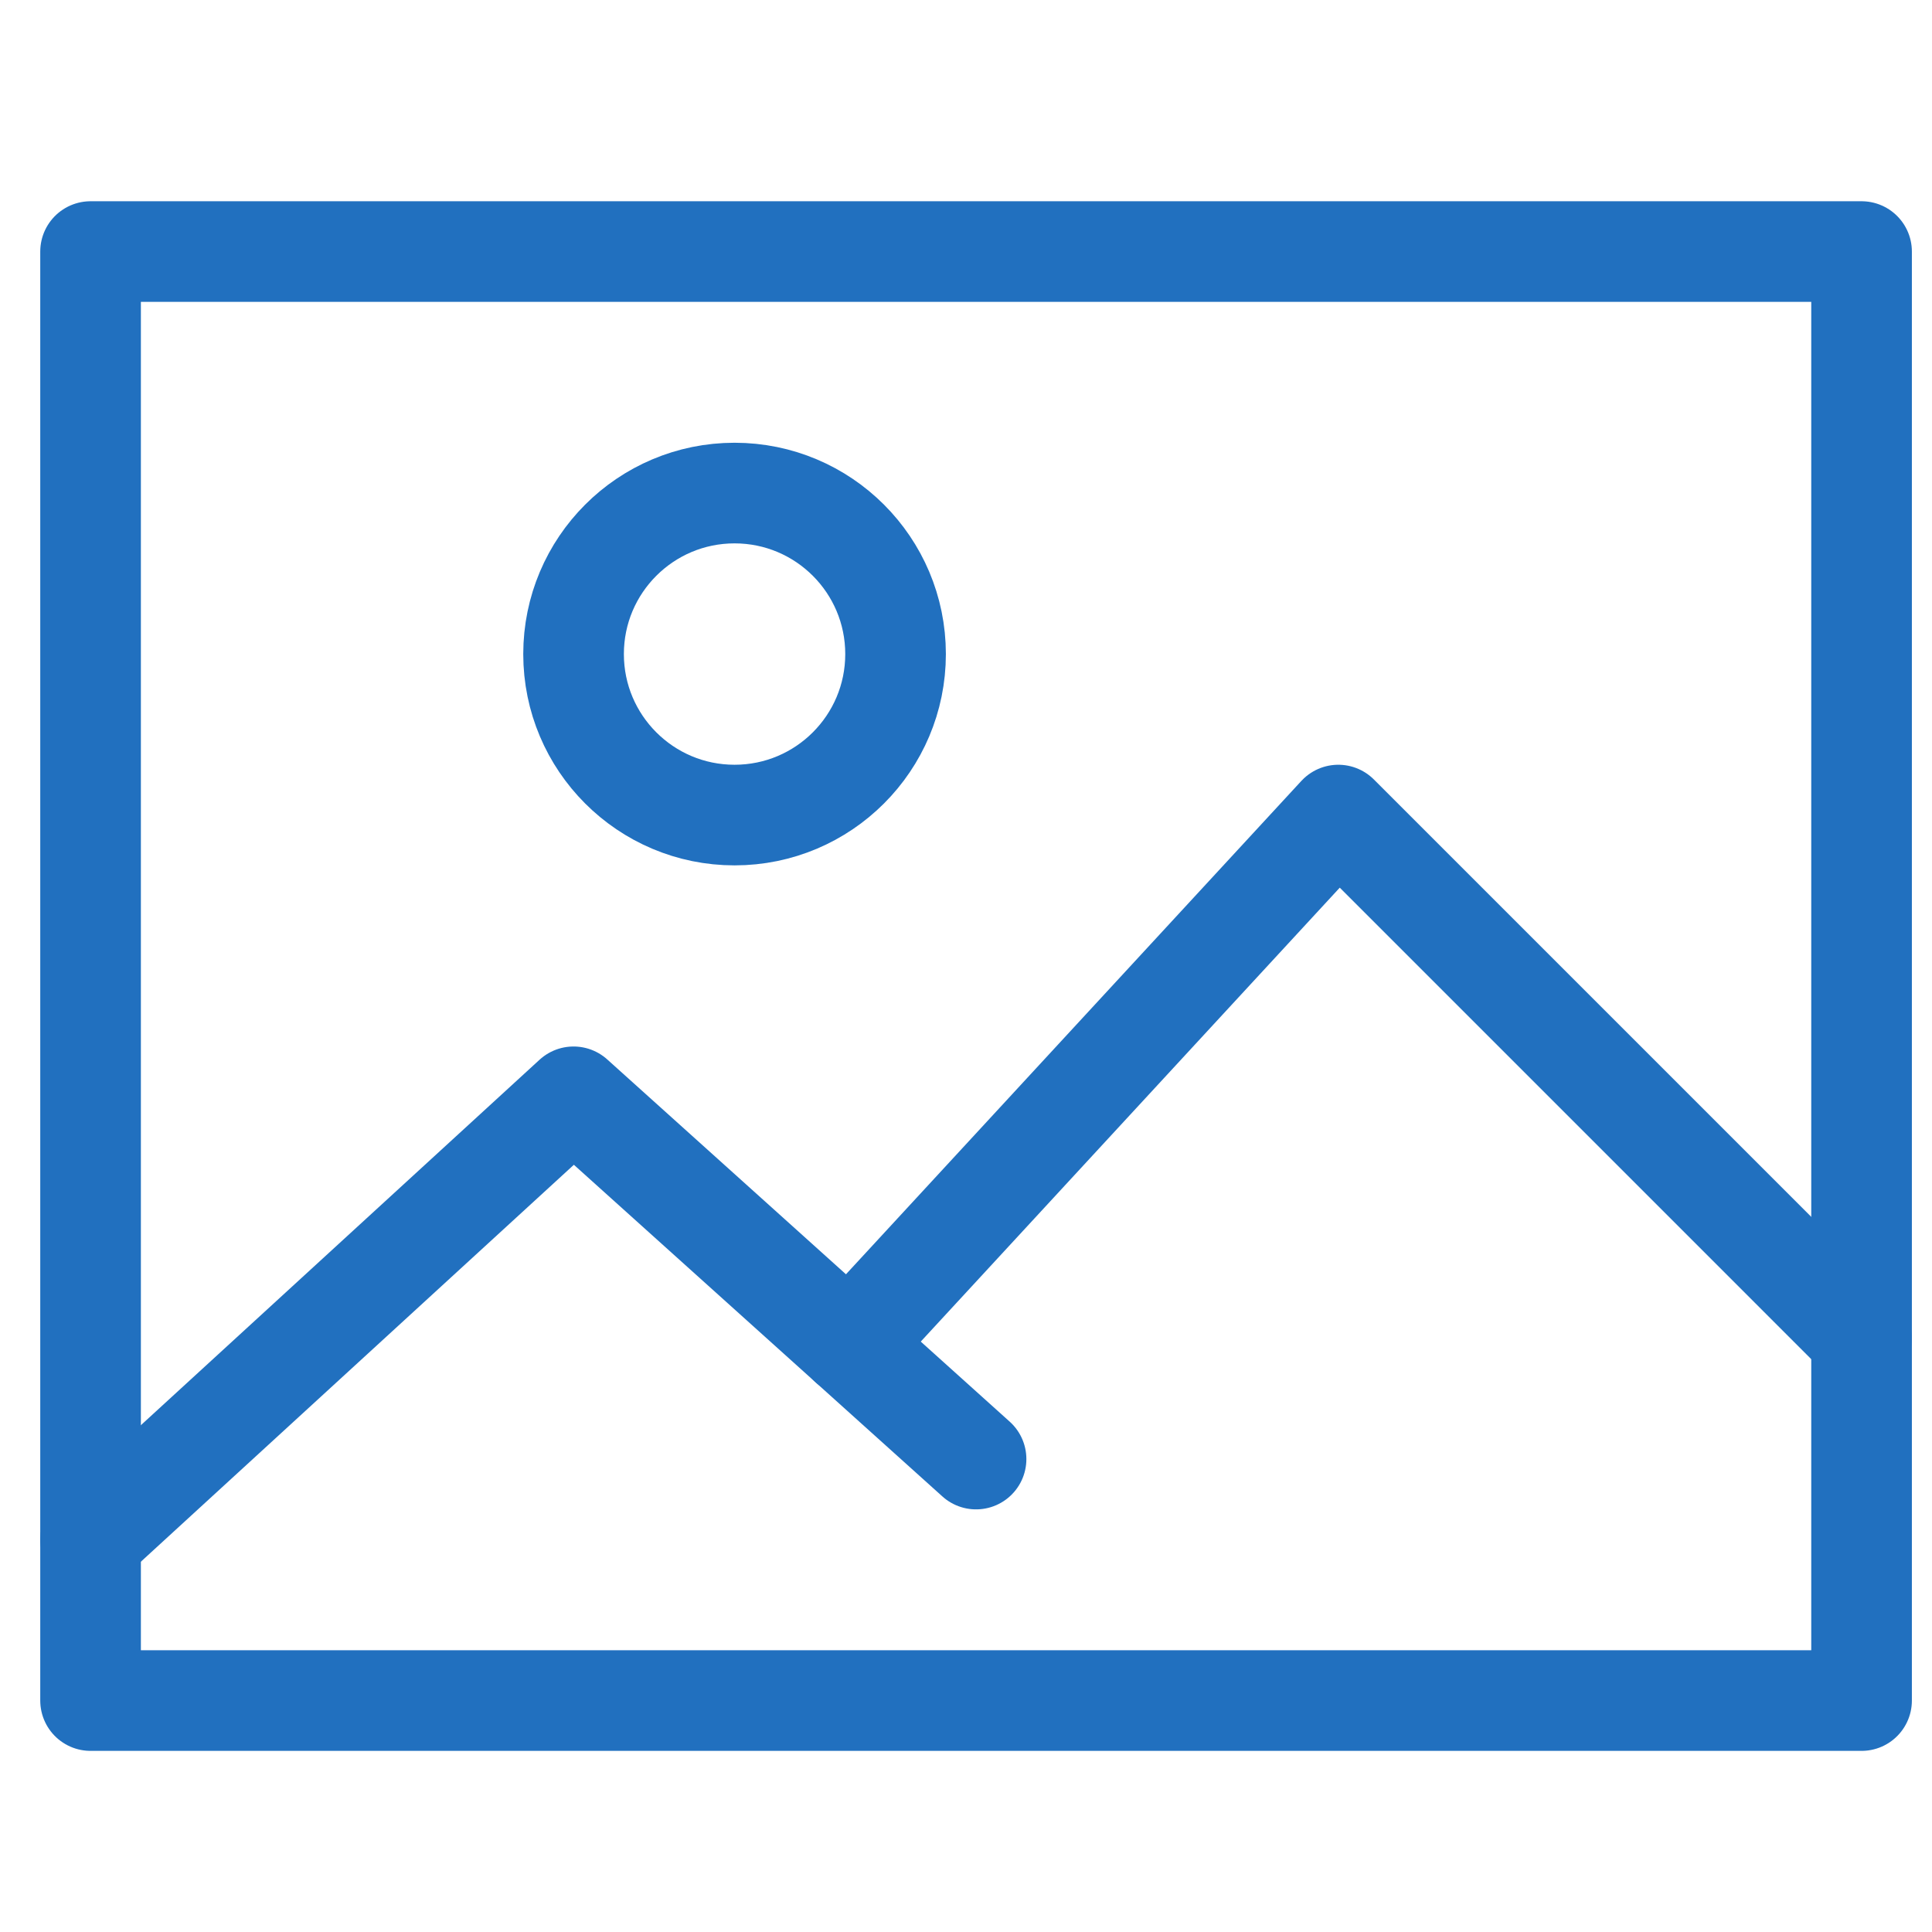
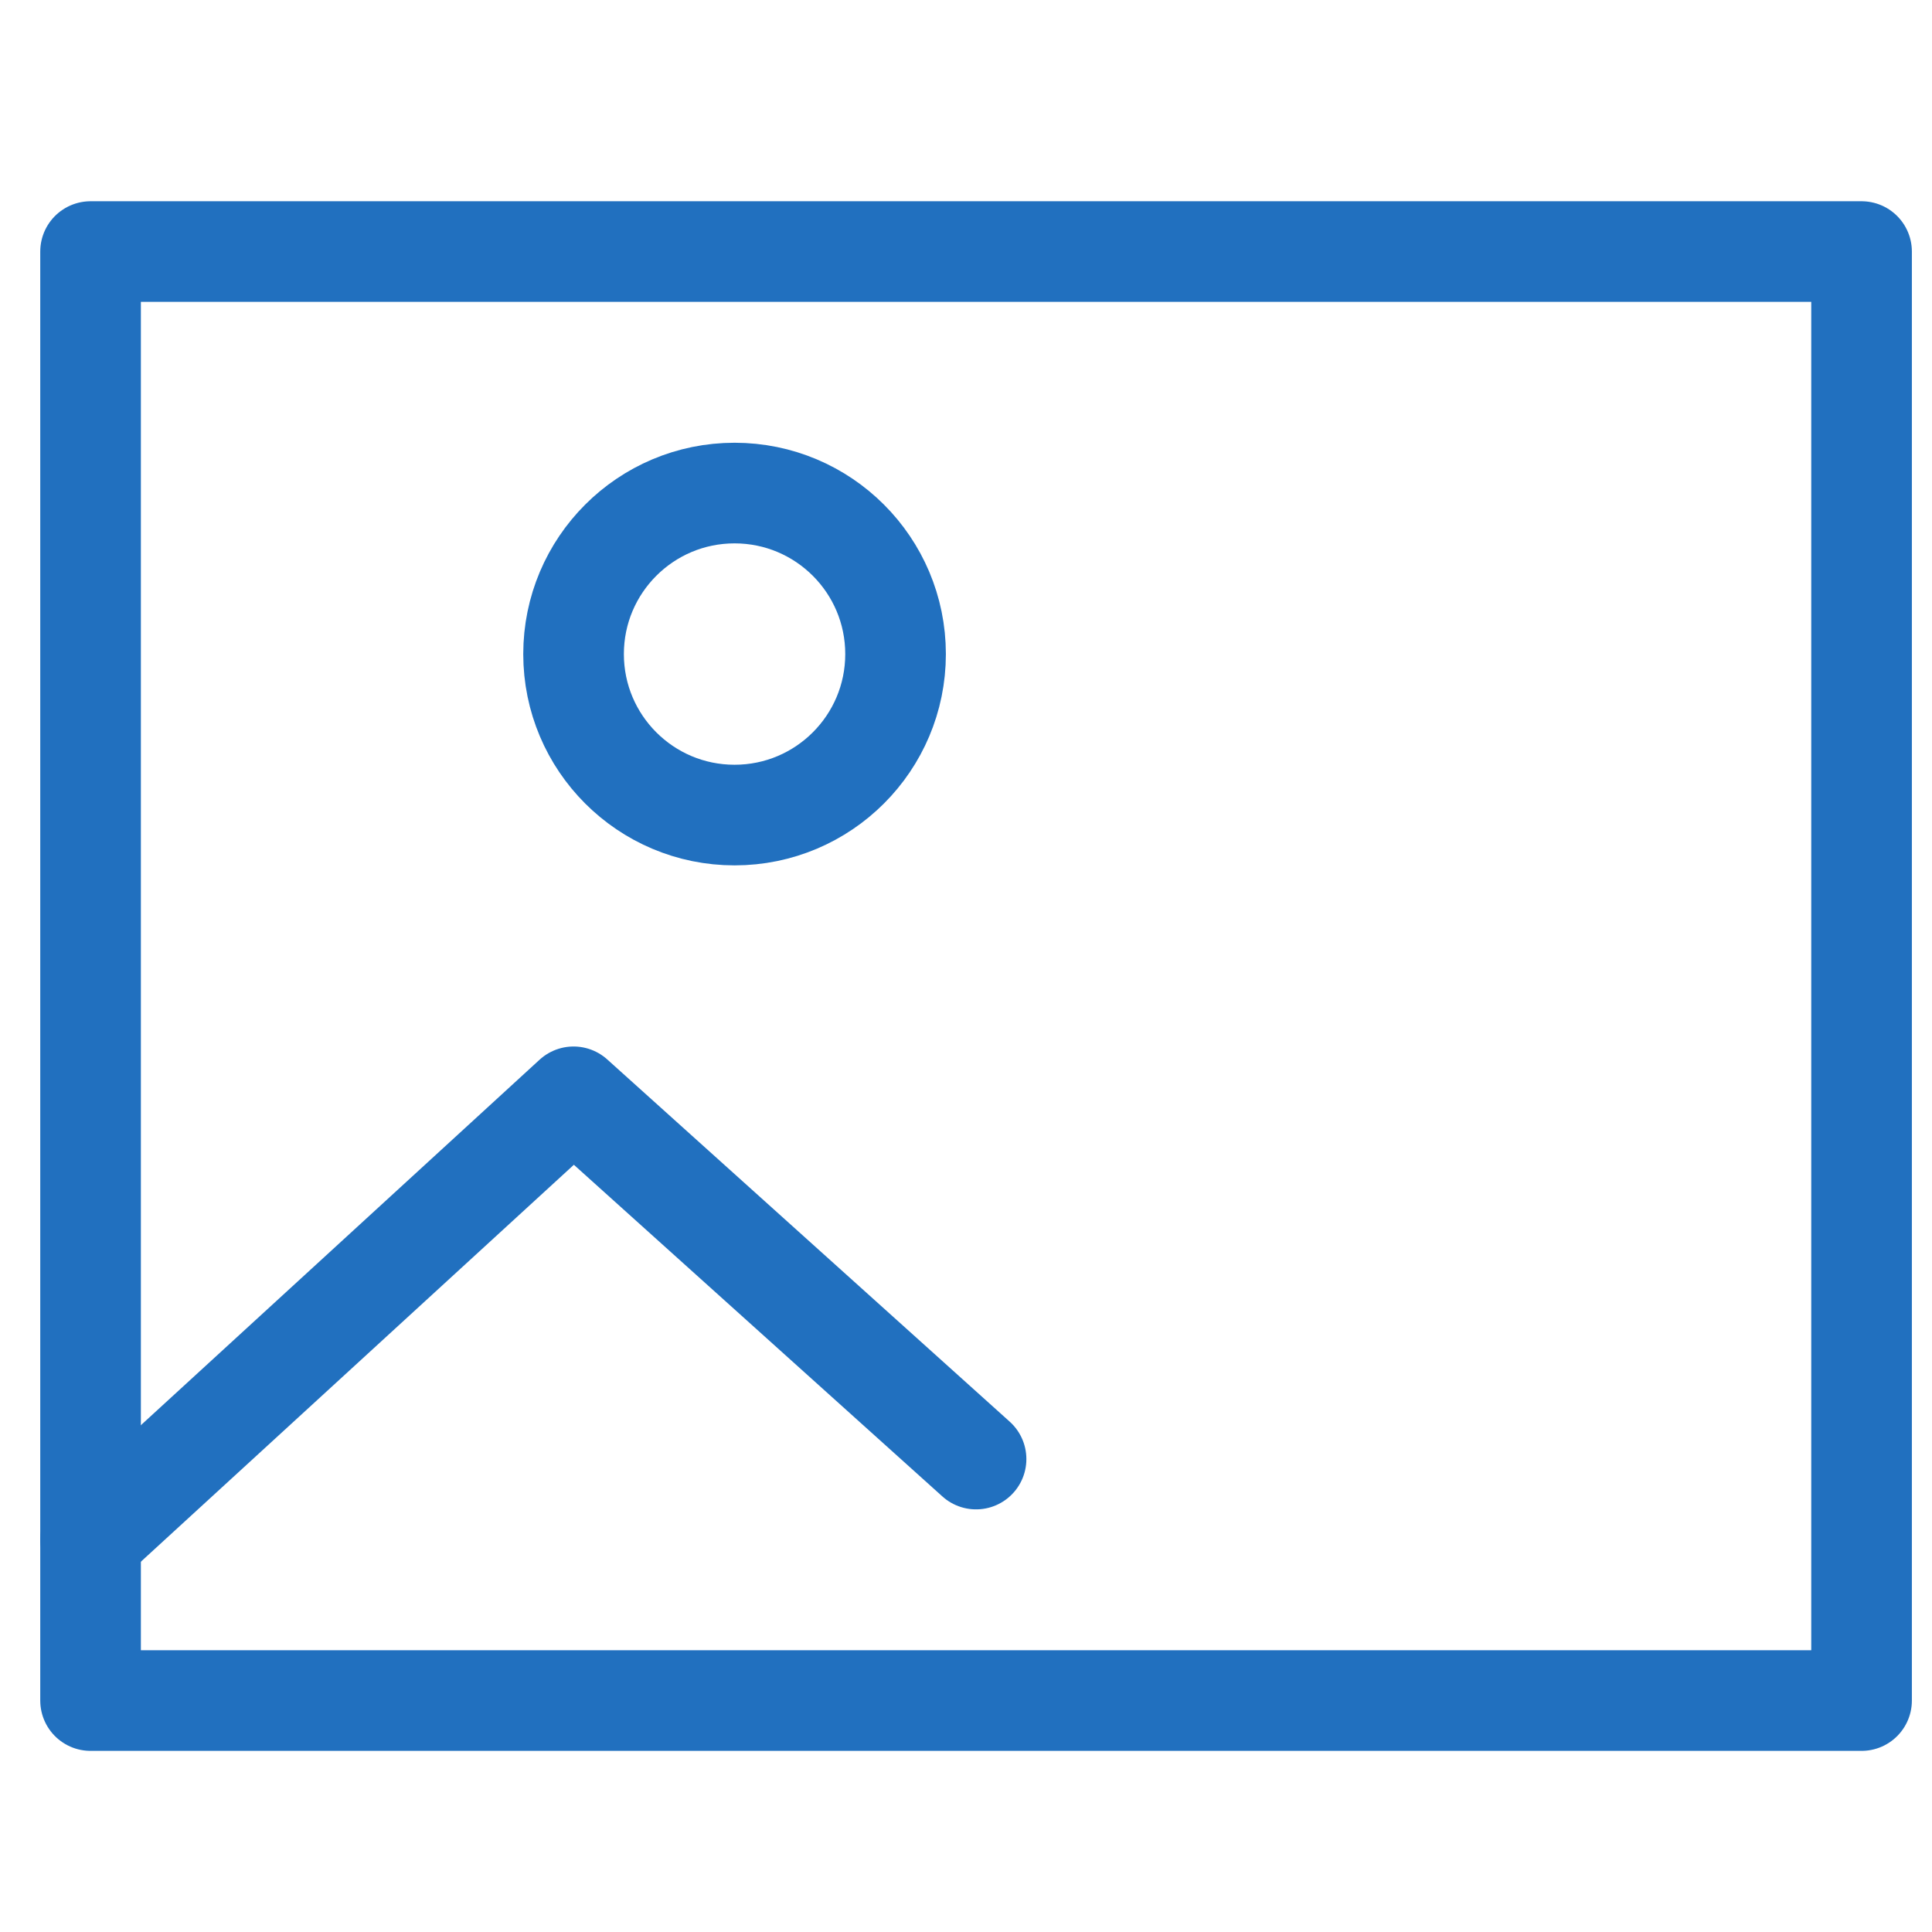
<svg xmlns="http://www.w3.org/2000/svg" height="48" width="48" viewBox="0 0 48 48">
  <title>image</title>
  <g stroke-linecap="round" transform="translate(0.25 0.25)" fill="#2170BF" stroke-linejoin="round" class="nc-icon-wrapper">
    <circle data-color="color-2" cx="18" cy="16" r="4" fill="none" stroke="#2170BF" stroke-width="2.5" />
-     <polyline data-cap="butt" data-color="color-2" points="20.849 33.164 33 20 46 33" fill="none" stroke="#2170BF" stroke-width="2.5" />
    <polyline data-cap="butt" data-color="color-2" points="2 38 14 27 24 36" fill="none" stroke="#2170BF" stroke-width="2.5" />
    <rect x="2" y="6" width="44" height="36" fill="none" stroke="#2170BF" stroke-width="2.5" />
  </g>
</svg>